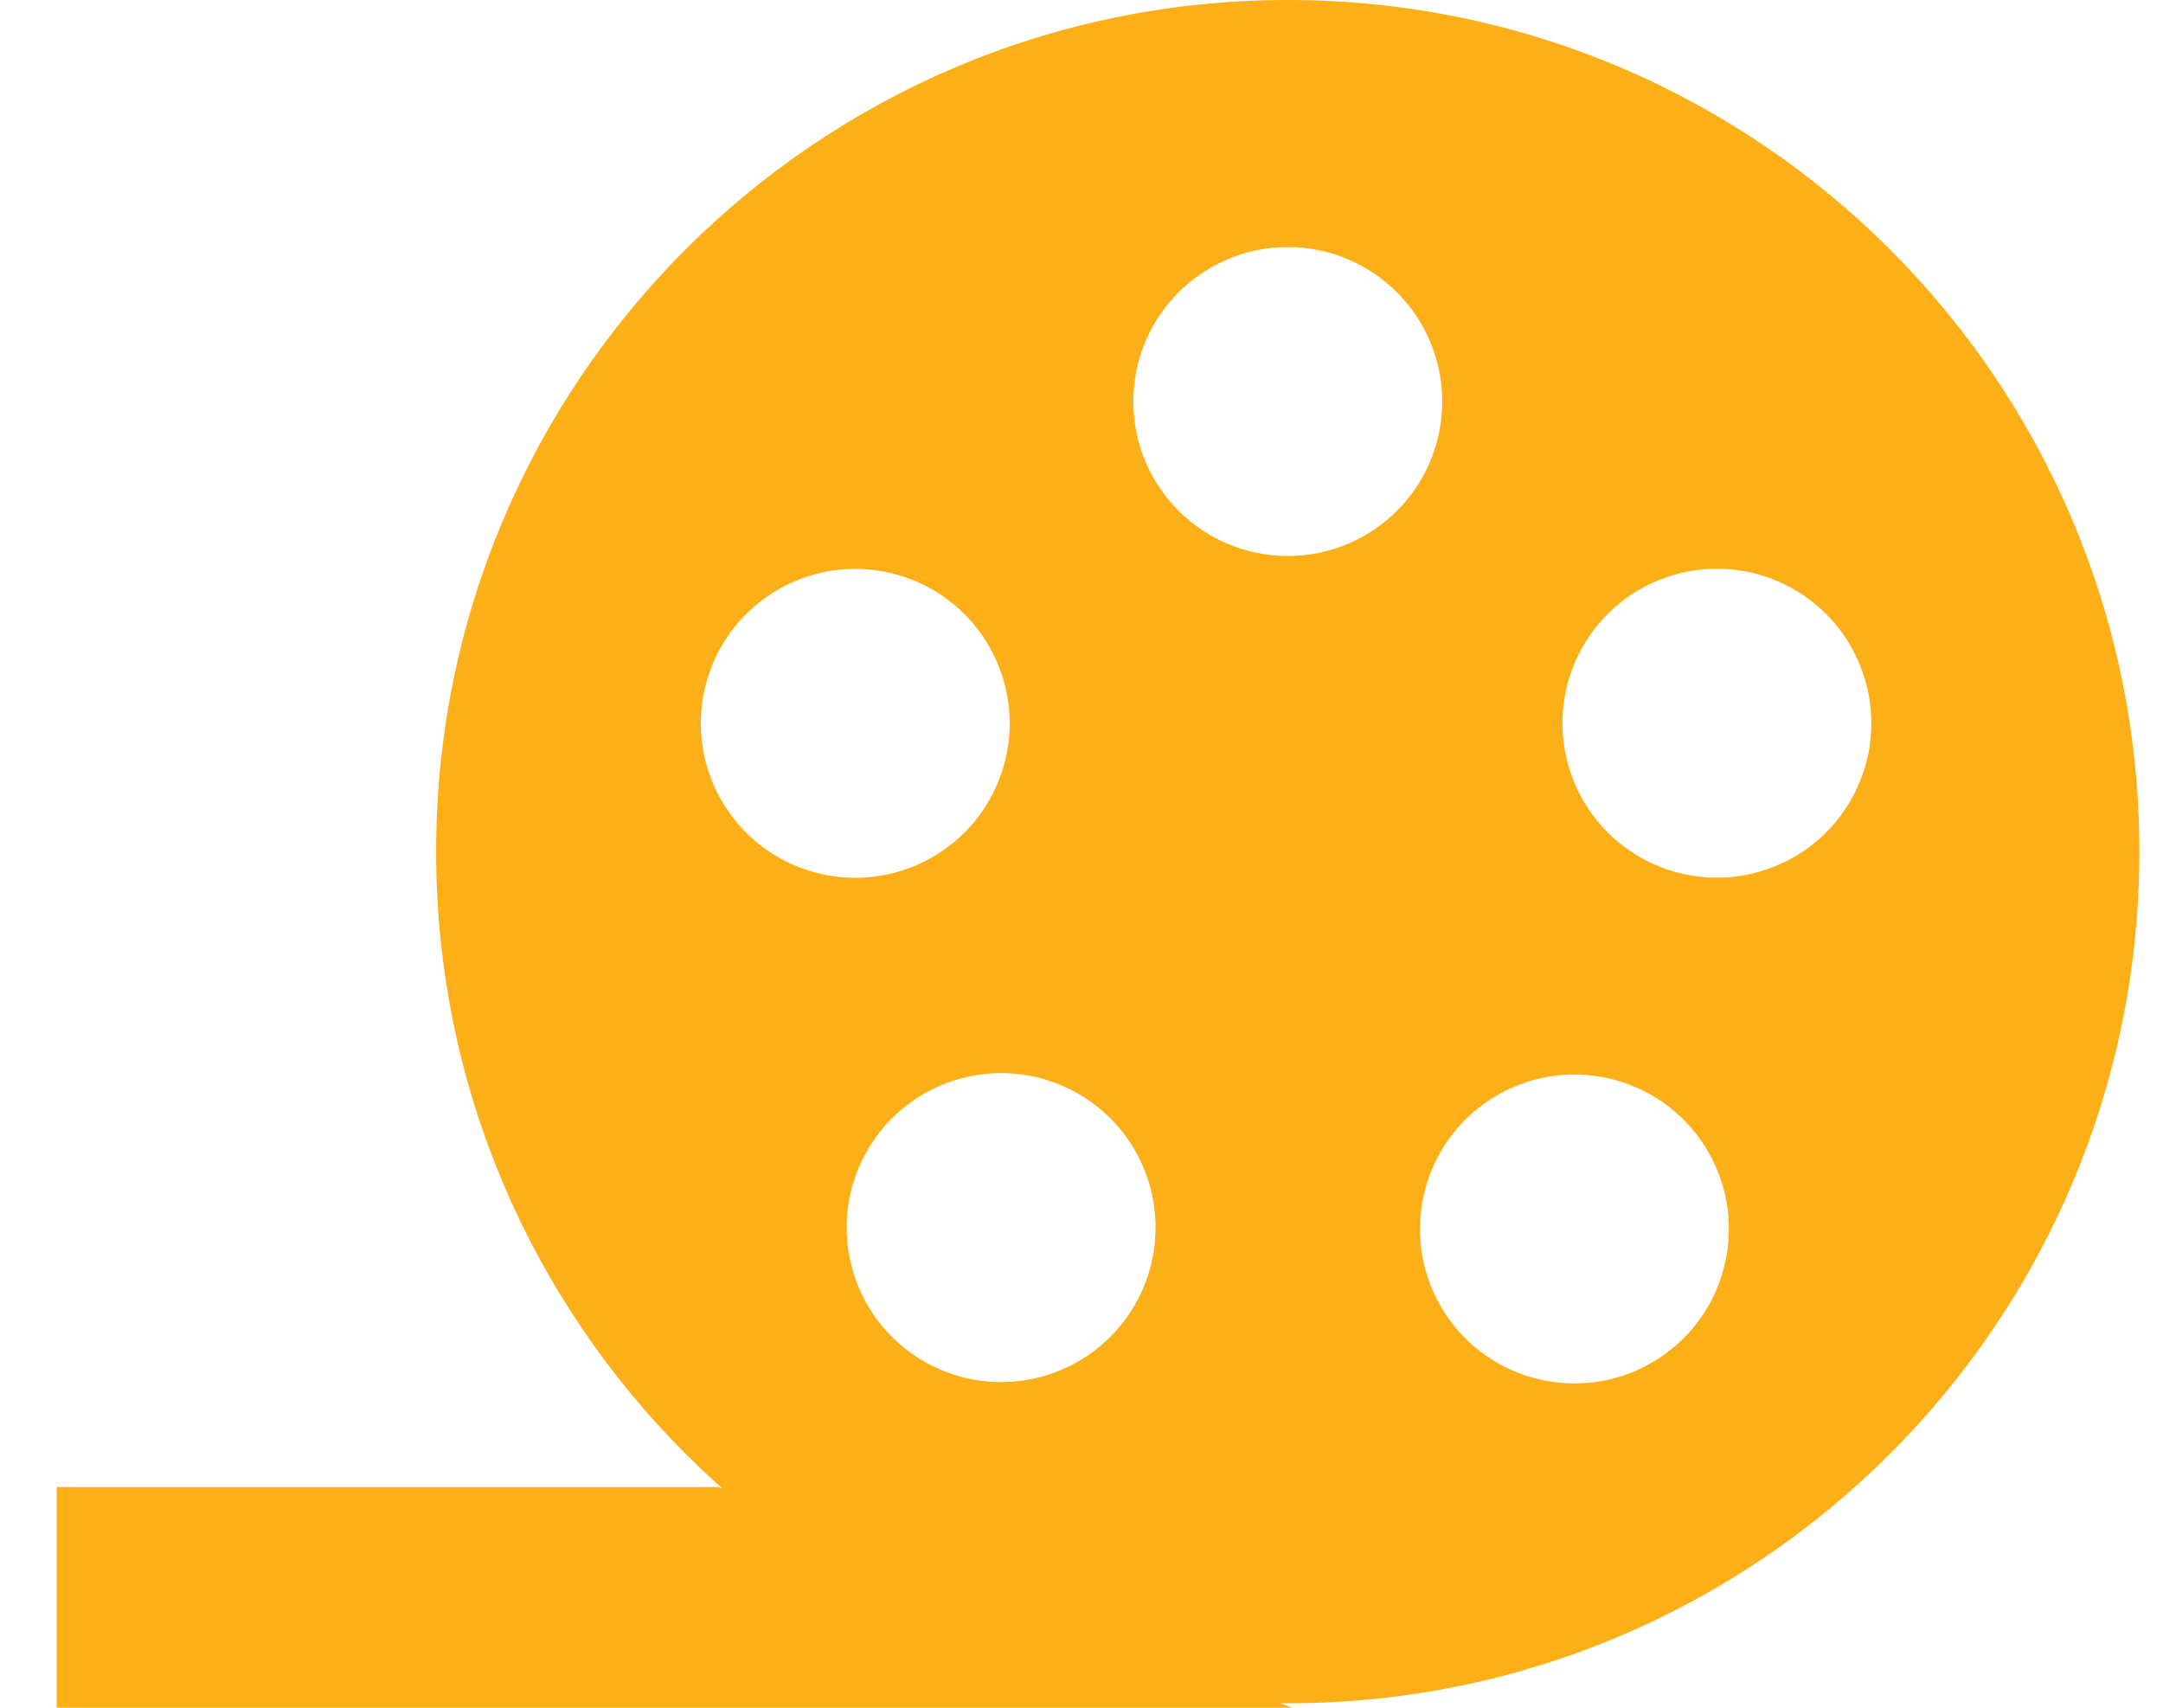
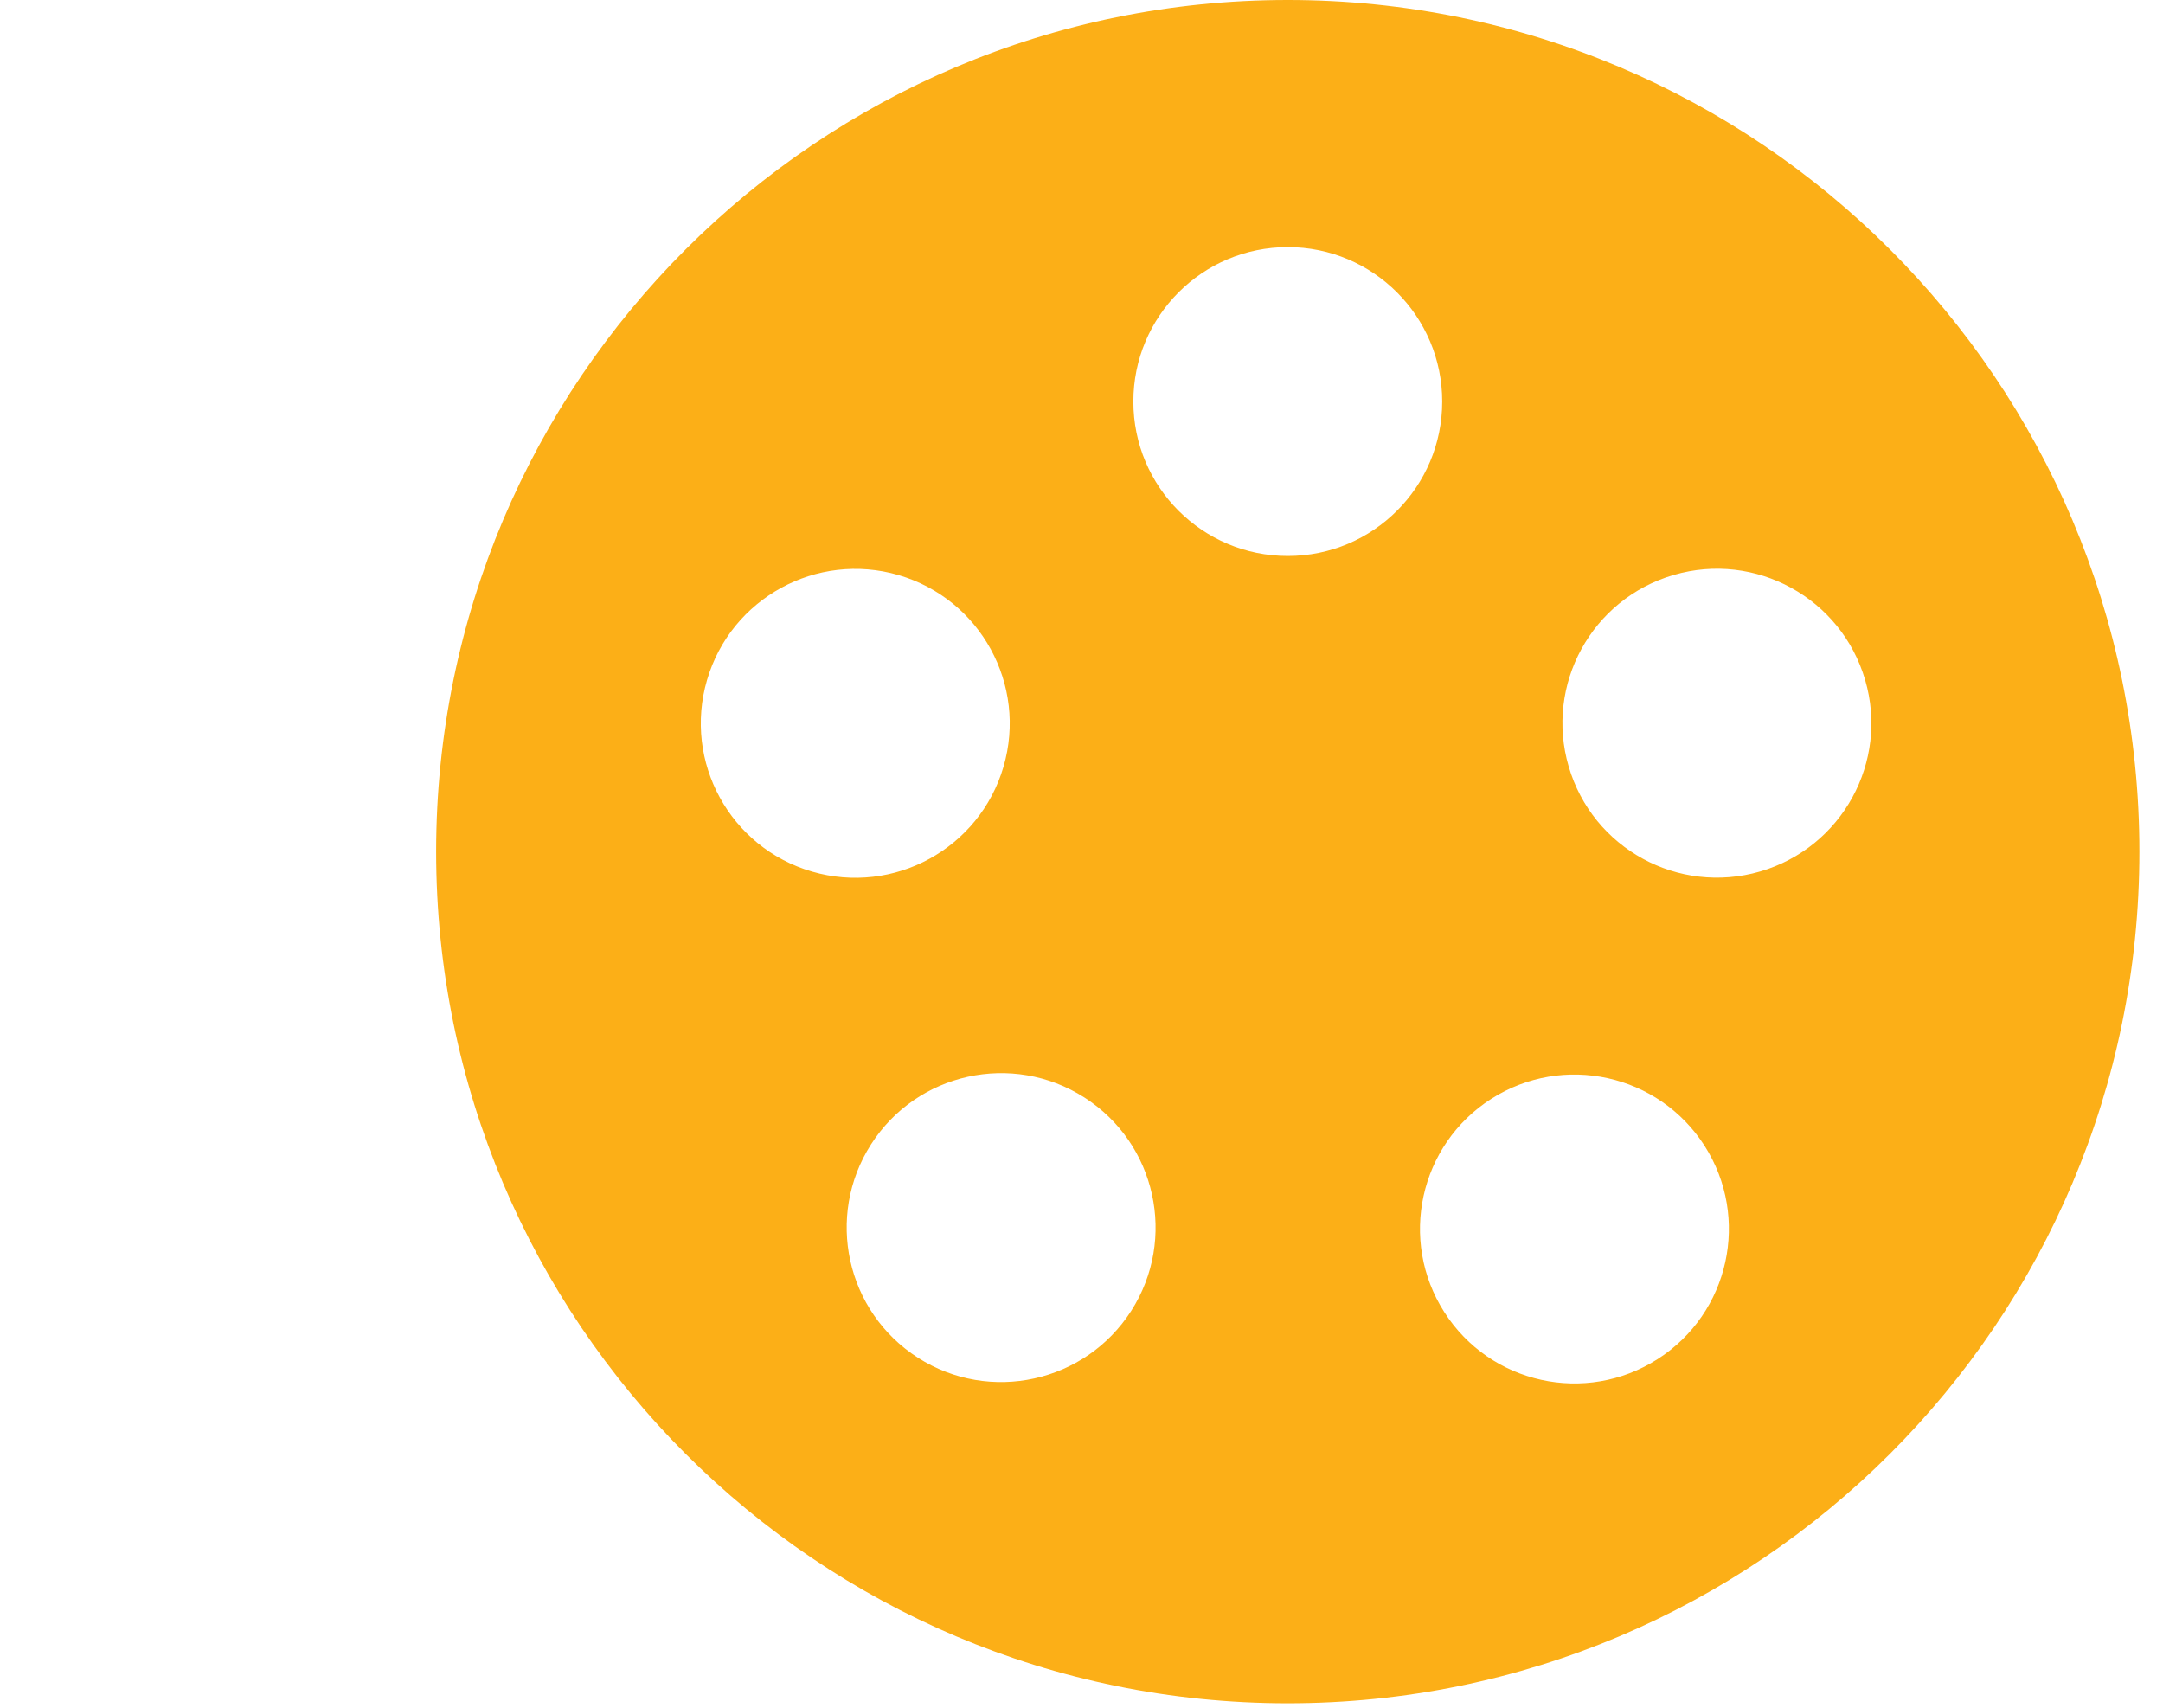
<svg xmlns="http://www.w3.org/2000/svg" width="38" height="30" viewBox="0 0 38 30" fill="none">
  <path fill-rule="evenodd" clip-rule="evenodd" d="M7.662 14.961C7.662 23.224 14.361 29.922 22.624 29.922C30.887 29.922 37.585 23.224 37.585 14.961C37.585 6.698 30.887 0 22.624 0C14.361 0 7.662 6.698 7.662 14.961ZM19.911 7.054C19.911 8.553 21.125 9.767 22.624 9.767C24.122 9.767 25.337 8.553 25.337 7.054C25.337 5.556 24.122 4.341 22.624 4.341C21.125 4.341 19.911 5.556 19.911 7.054ZM14.264 15.311C12.826 14.891 12.001 13.384 12.421 11.946C12.842 10.508 14.349 9.683 15.787 10.103C17.225 10.524 18.05 12.03 17.63 13.469C17.209 14.907 15.702 15.732 14.264 15.311ZM15.302 20.104C14.495 21.367 14.864 23.044 16.127 23.852C17.39 24.659 19.067 24.289 19.874 23.027C20.681 21.764 20.312 20.086 19.05 19.279C17.787 18.472 16.109 18.841 15.302 20.104ZM27.559 13.466C27.138 12.028 27.963 10.521 29.402 10.101C30.84 9.68 32.346 10.505 32.767 11.944C33.188 13.382 32.362 14.889 30.924 15.309C29.486 15.729 27.979 14.905 27.559 13.466ZM26.198 19.304C24.936 20.111 24.567 21.788 25.374 23.051C26.181 24.314 27.858 24.683 29.121 23.876C30.384 23.069 30.753 21.391 29.946 20.128C29.139 18.866 27.461 18.497 26.198 19.304Z" fill="#FCAF17" />
-   <path d="M22.701 30H0.996V26.124H12.624" fill="#FCAF17" />
</svg>